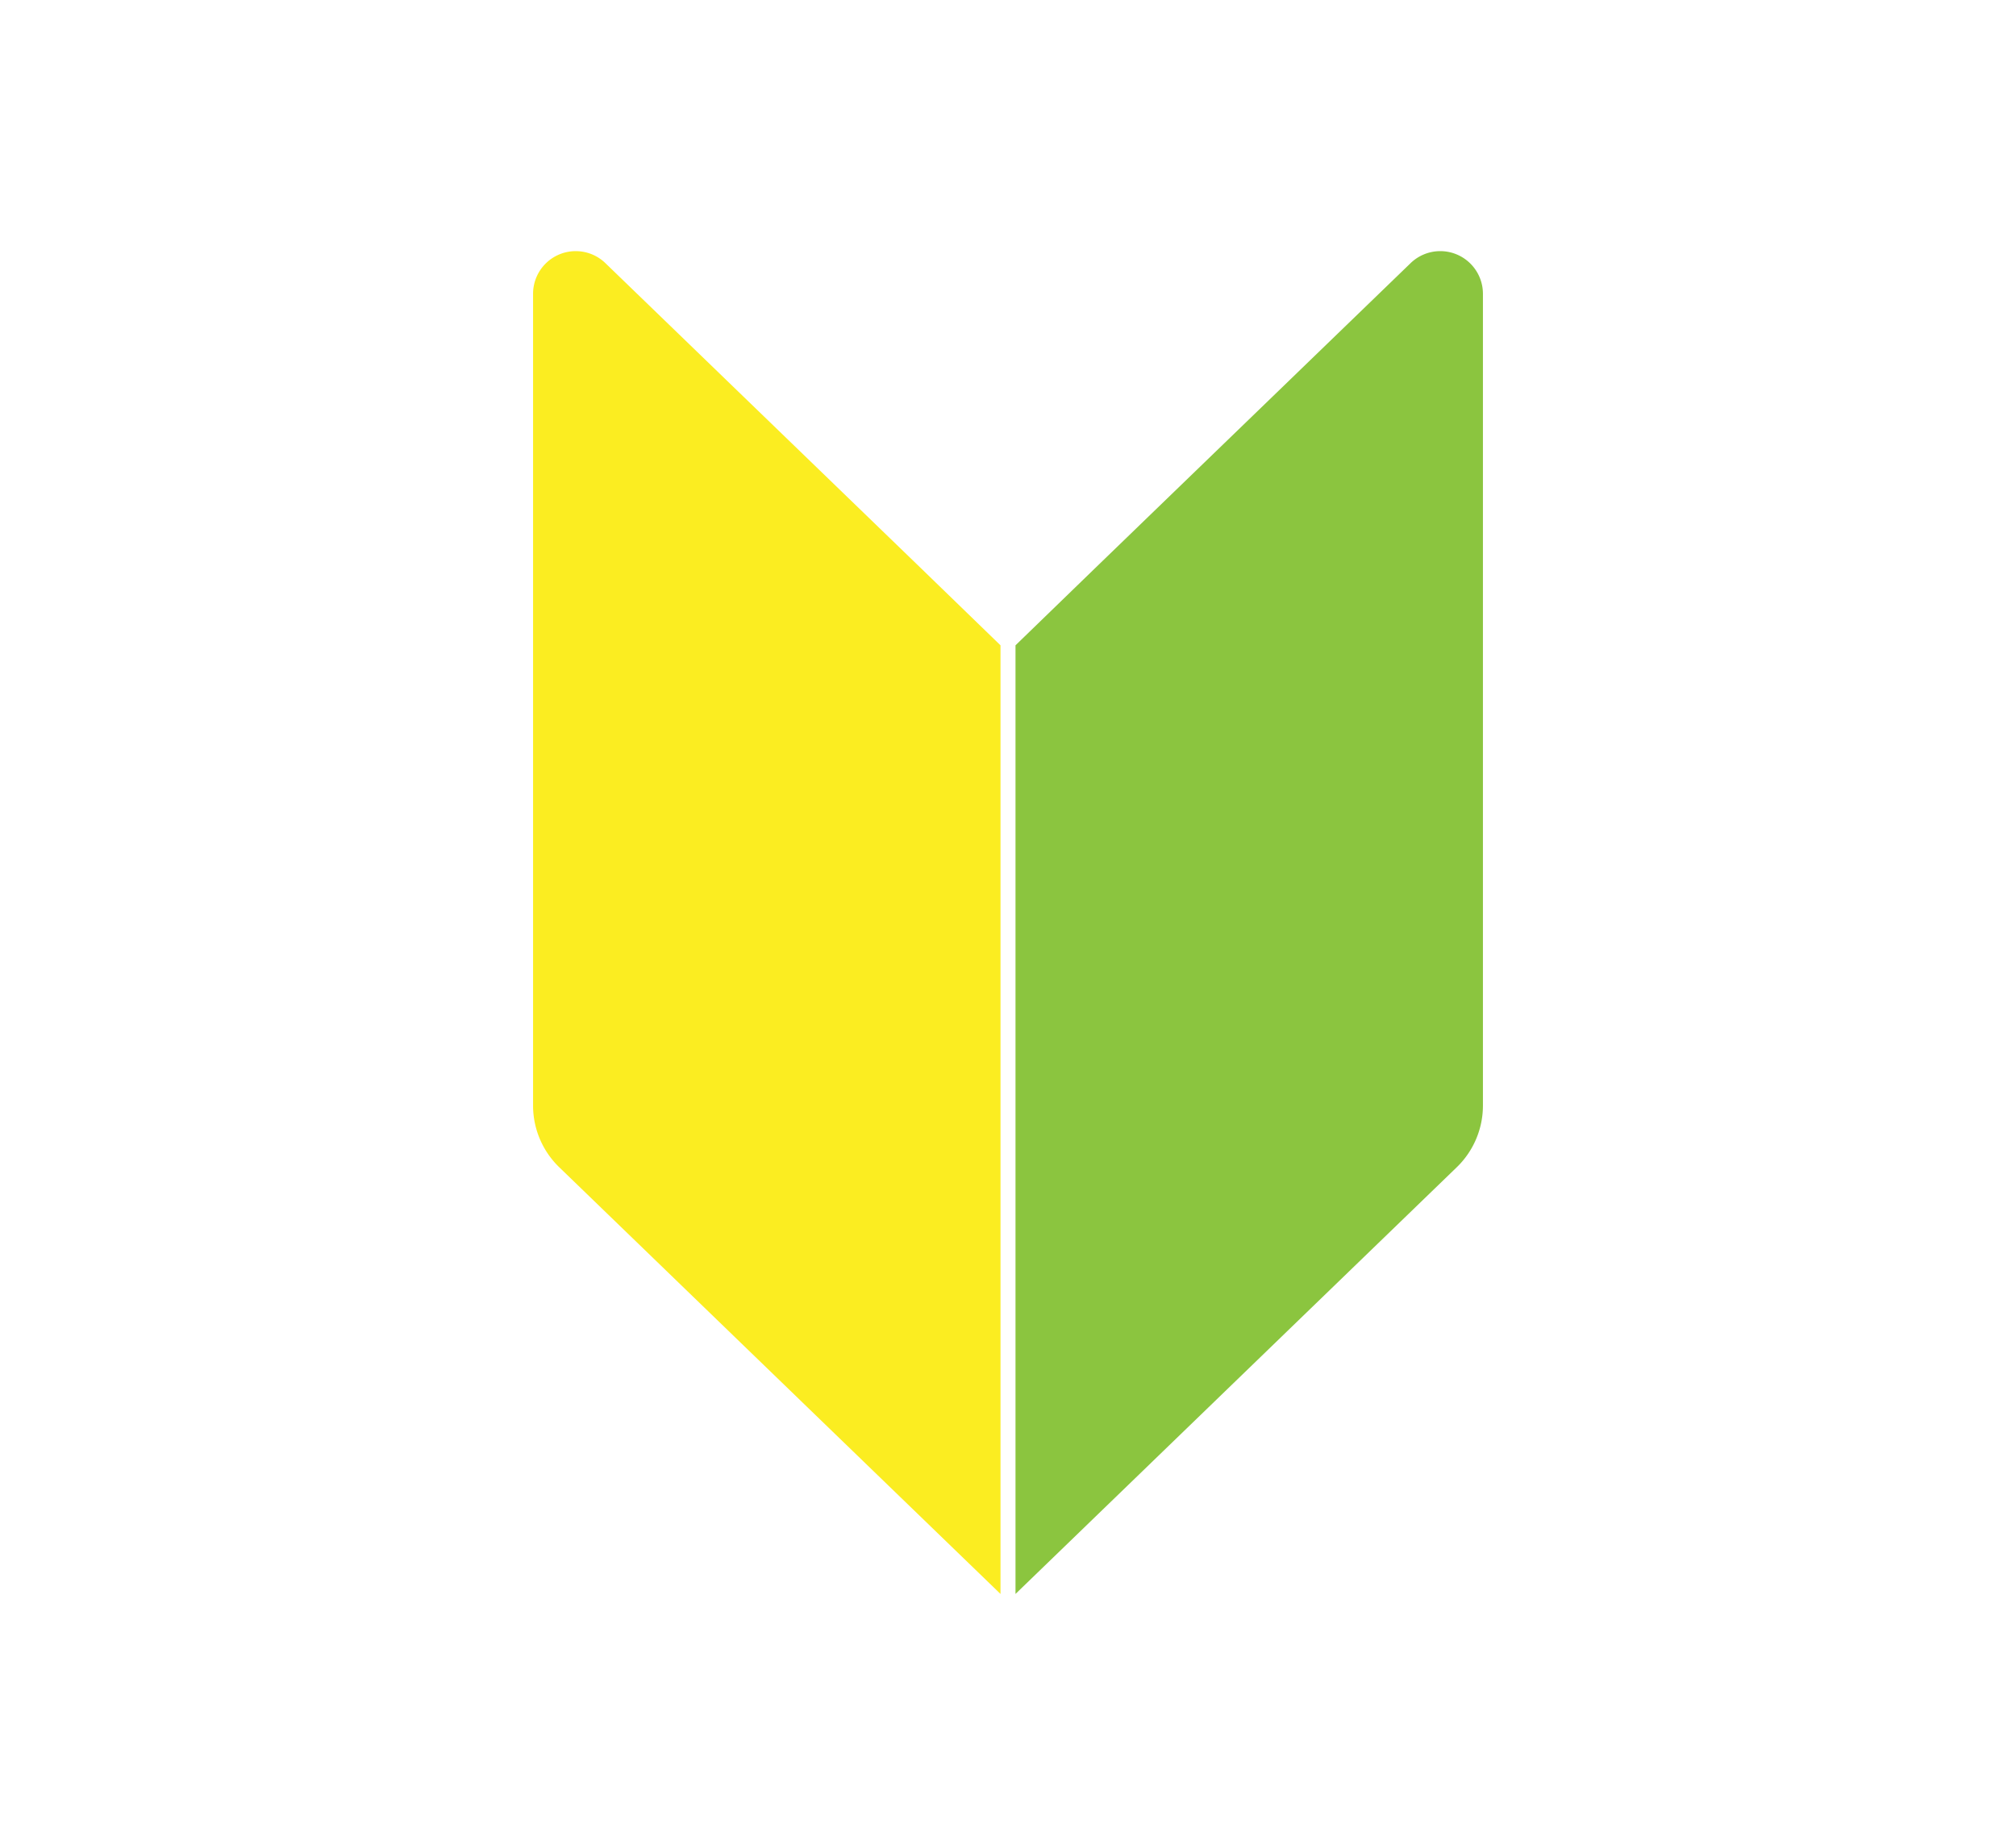
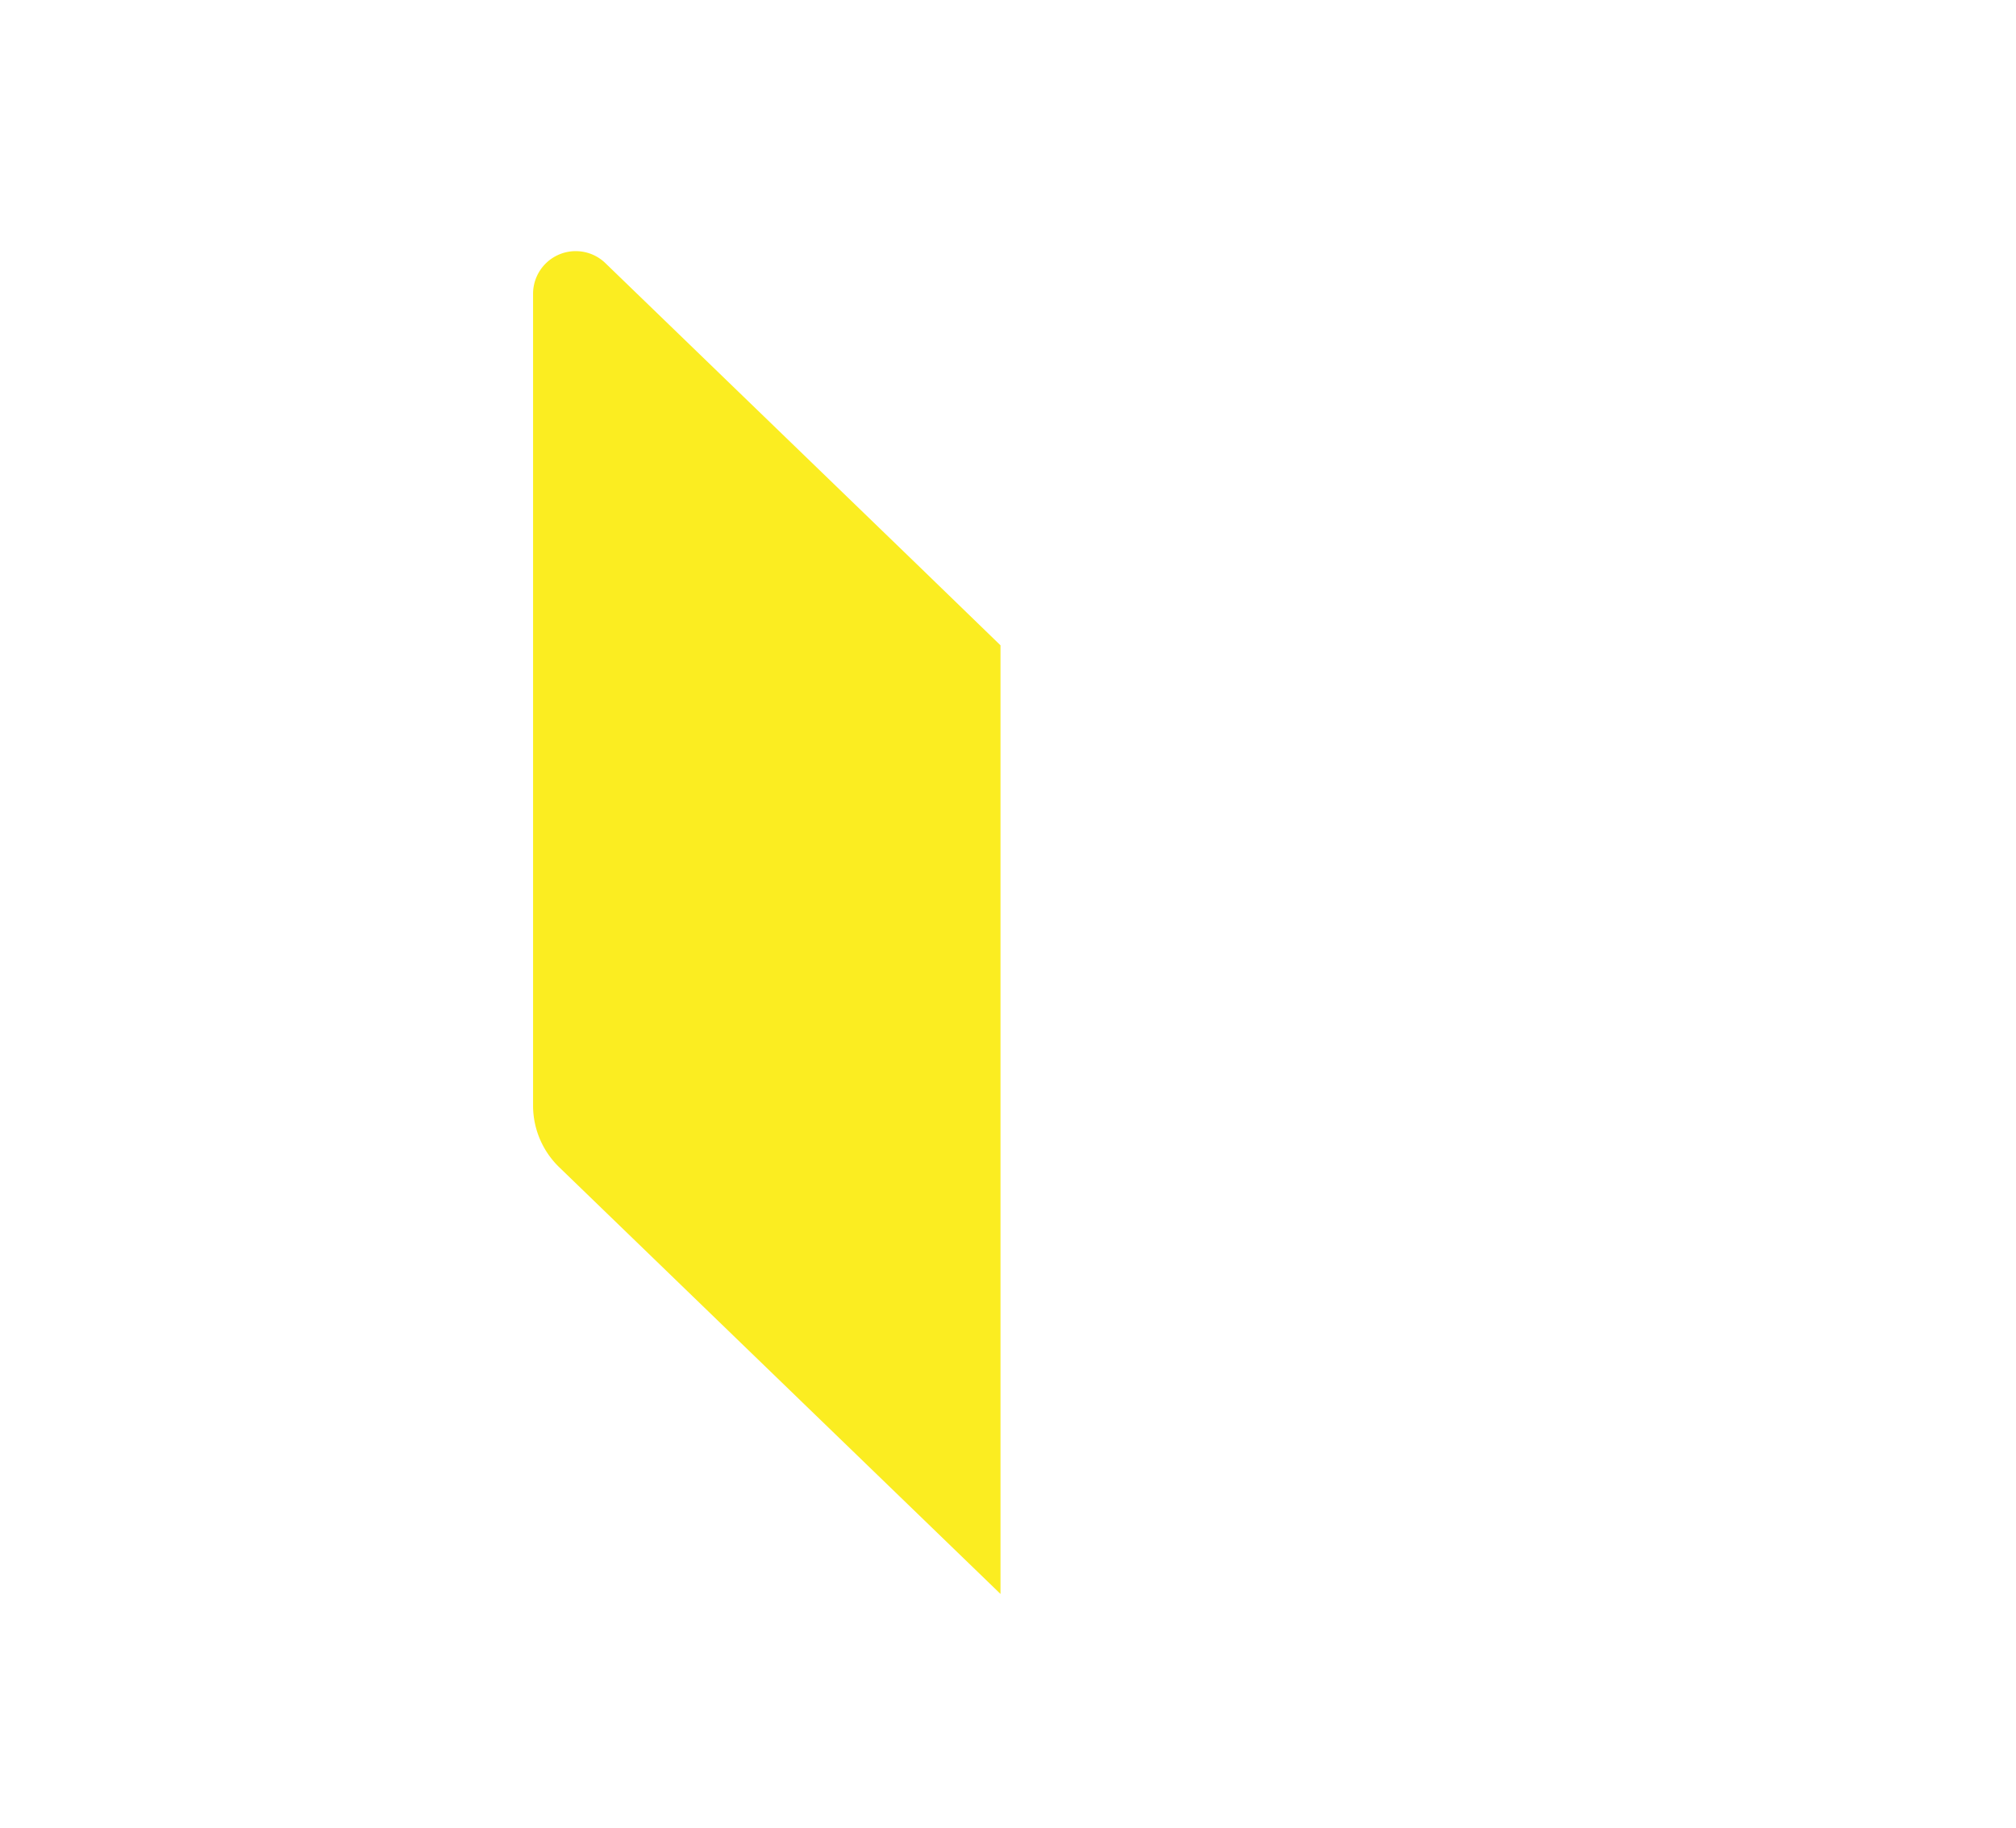
<svg xmlns="http://www.w3.org/2000/svg" width="86" height="78" viewBox="0 0 86 78">
  <defs>
    <filter id="shadow" width="120%" height="120%">
      <feDropShadow dx="2" dy="2" stdDeviation="2" flood-opacity="0.25" />
    </filter>
    <style>.a{fill:#fff;}.b{fill:#8bc53f;}.c{fill:#fbed21;}</style>
  </defs>
-   <path filter="url(#shadow)" class="a" d="M43,21.85,29,8.31a5.71,5.71,0,0,0-9.69,4.11V47a8.58,8.58,0,0,0,2.61,6.16L39,69.69a5.69,5.69,0,0,0,7.94,0L64.08,53.15A8.58,8.58,0,0,0,66.69,47V12.42A5.71,5.71,0,0,0,57,8.31Z" />
-   <path class="b" d="M63.26,47.17a3.66,3.66,0,0,1-1.11,2.62L43.32,68V27.53l3.58-3.47L60.17,11.23a1.82,1.82,0,0,1,3.09,1.31Z" />
  <path class="c" d="M22.74,12.54a1.82,1.82,0,0,1,3.09-1.31L39.1,24.06l3.58,3.47V68L23.85,49.79a3.66,3.66,0,0,1-1.11-2.62Z" />
</svg>